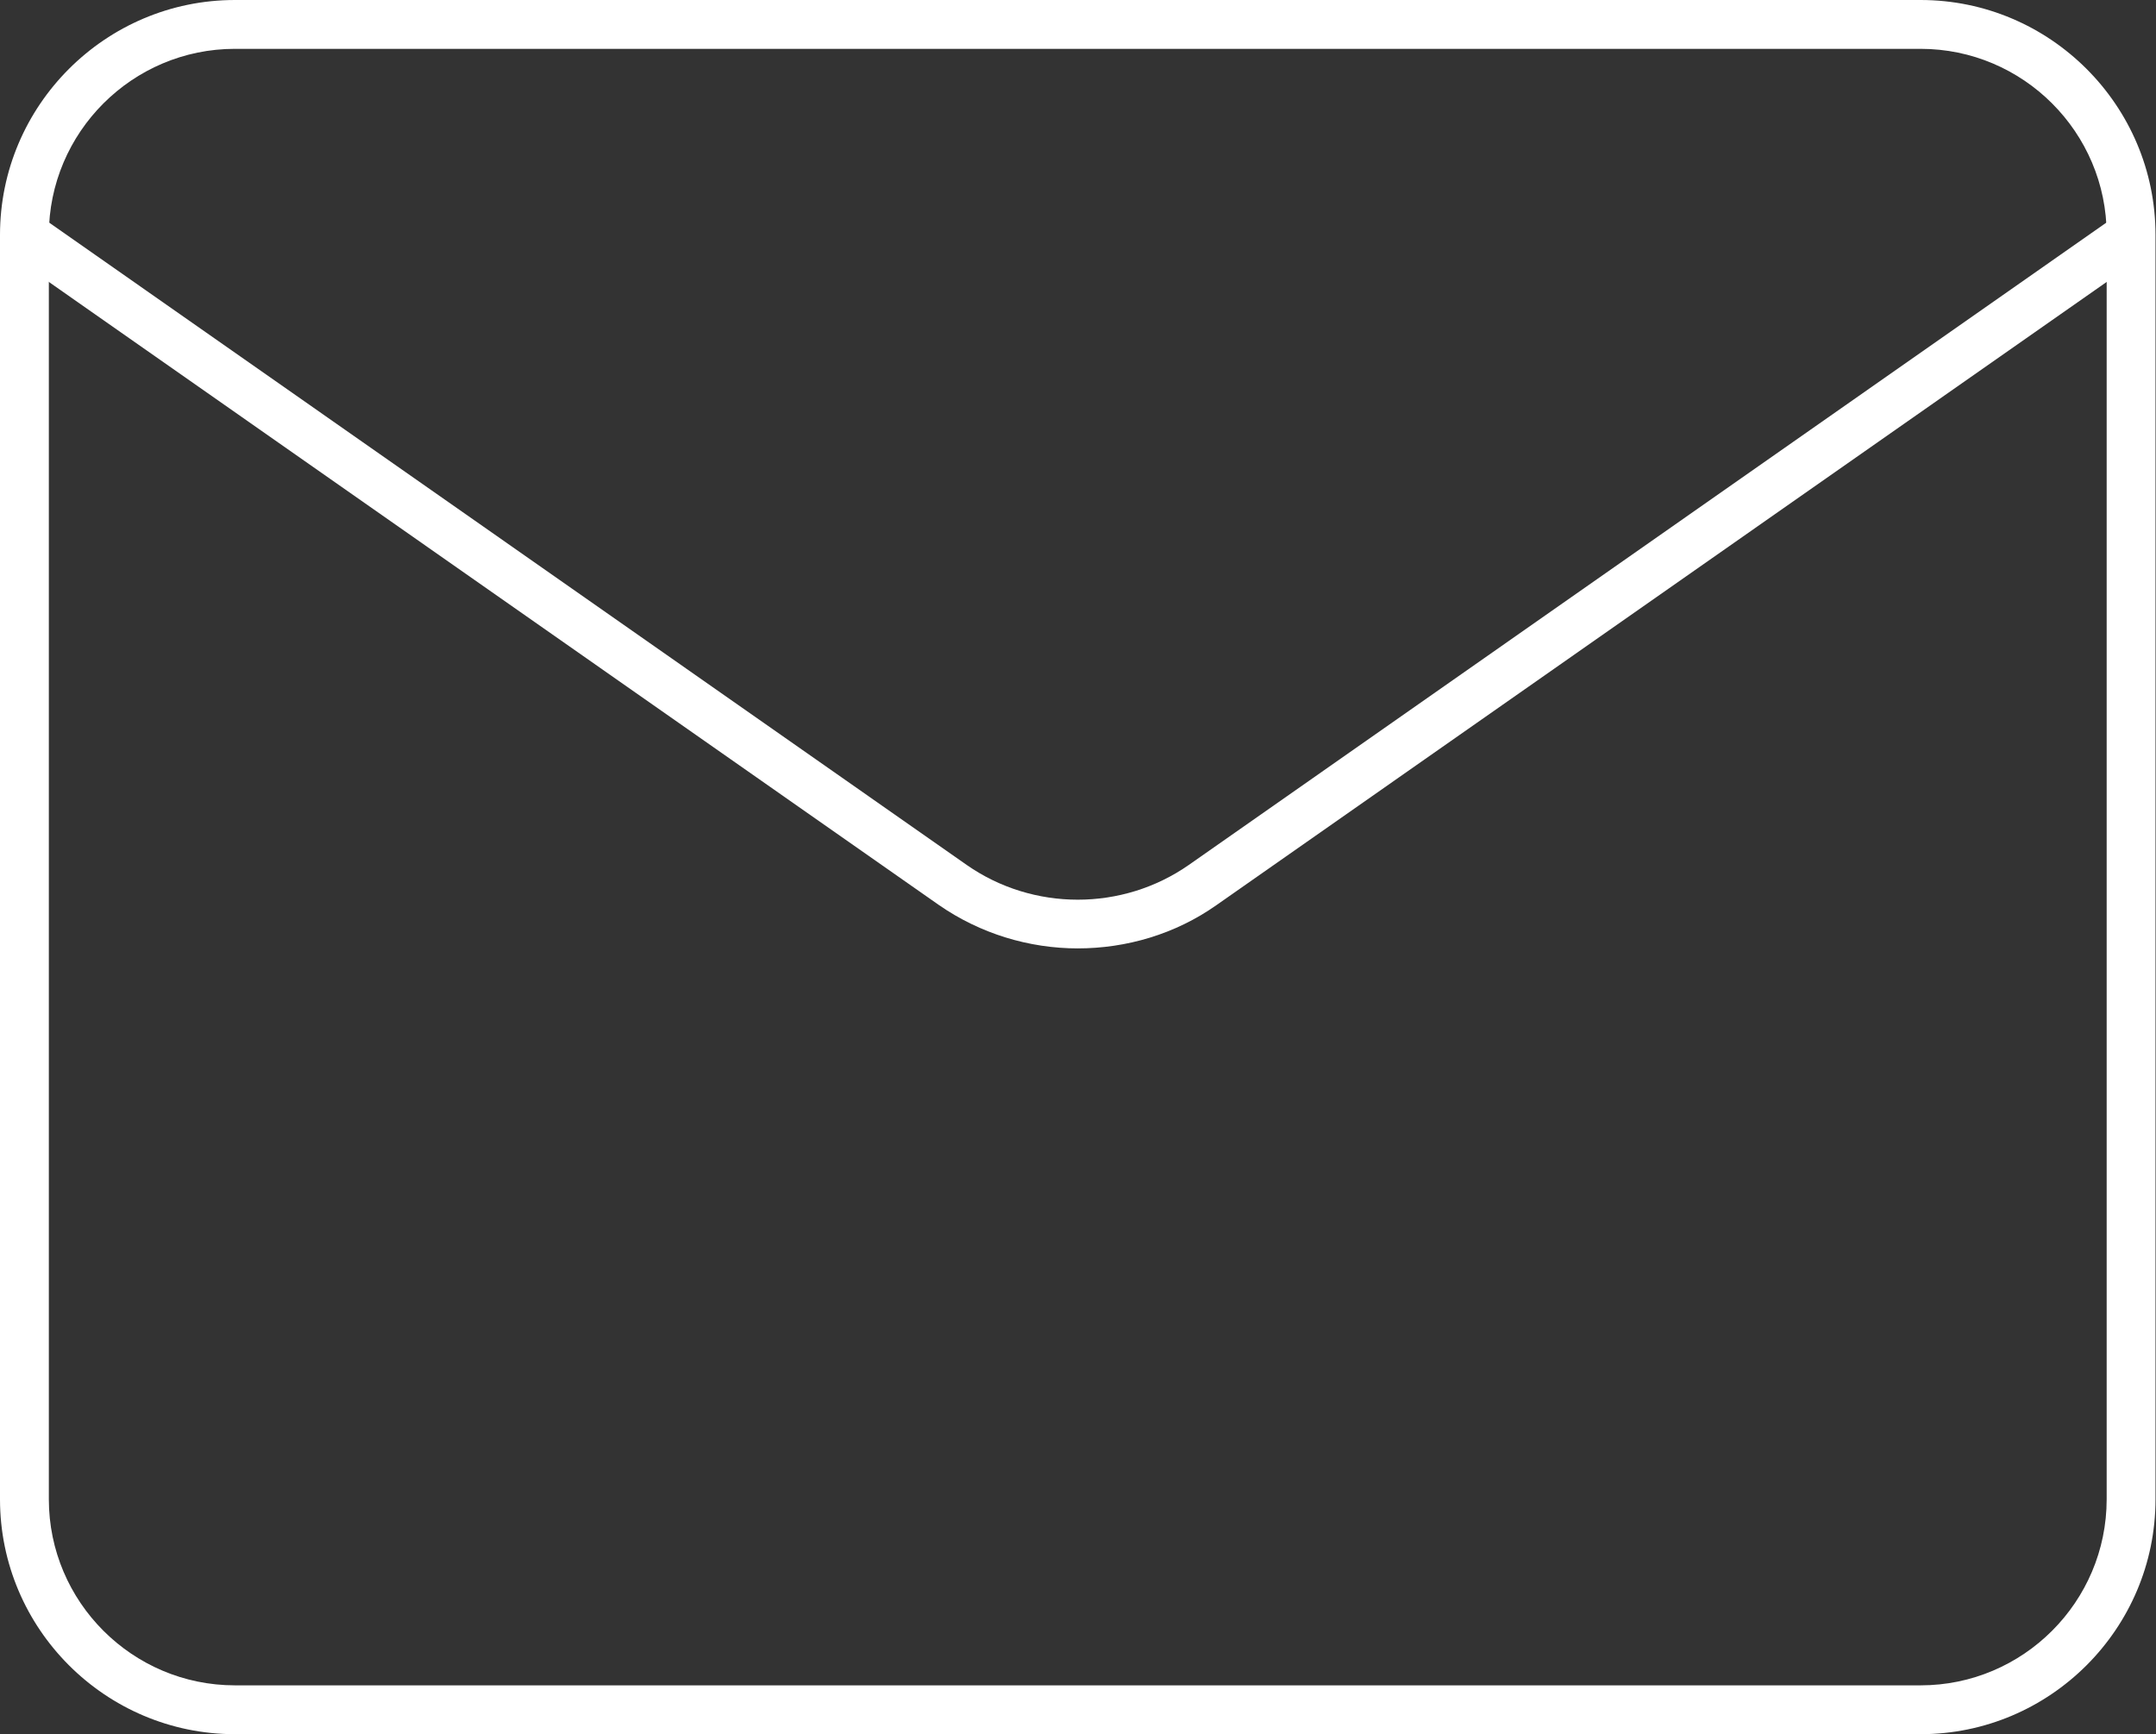
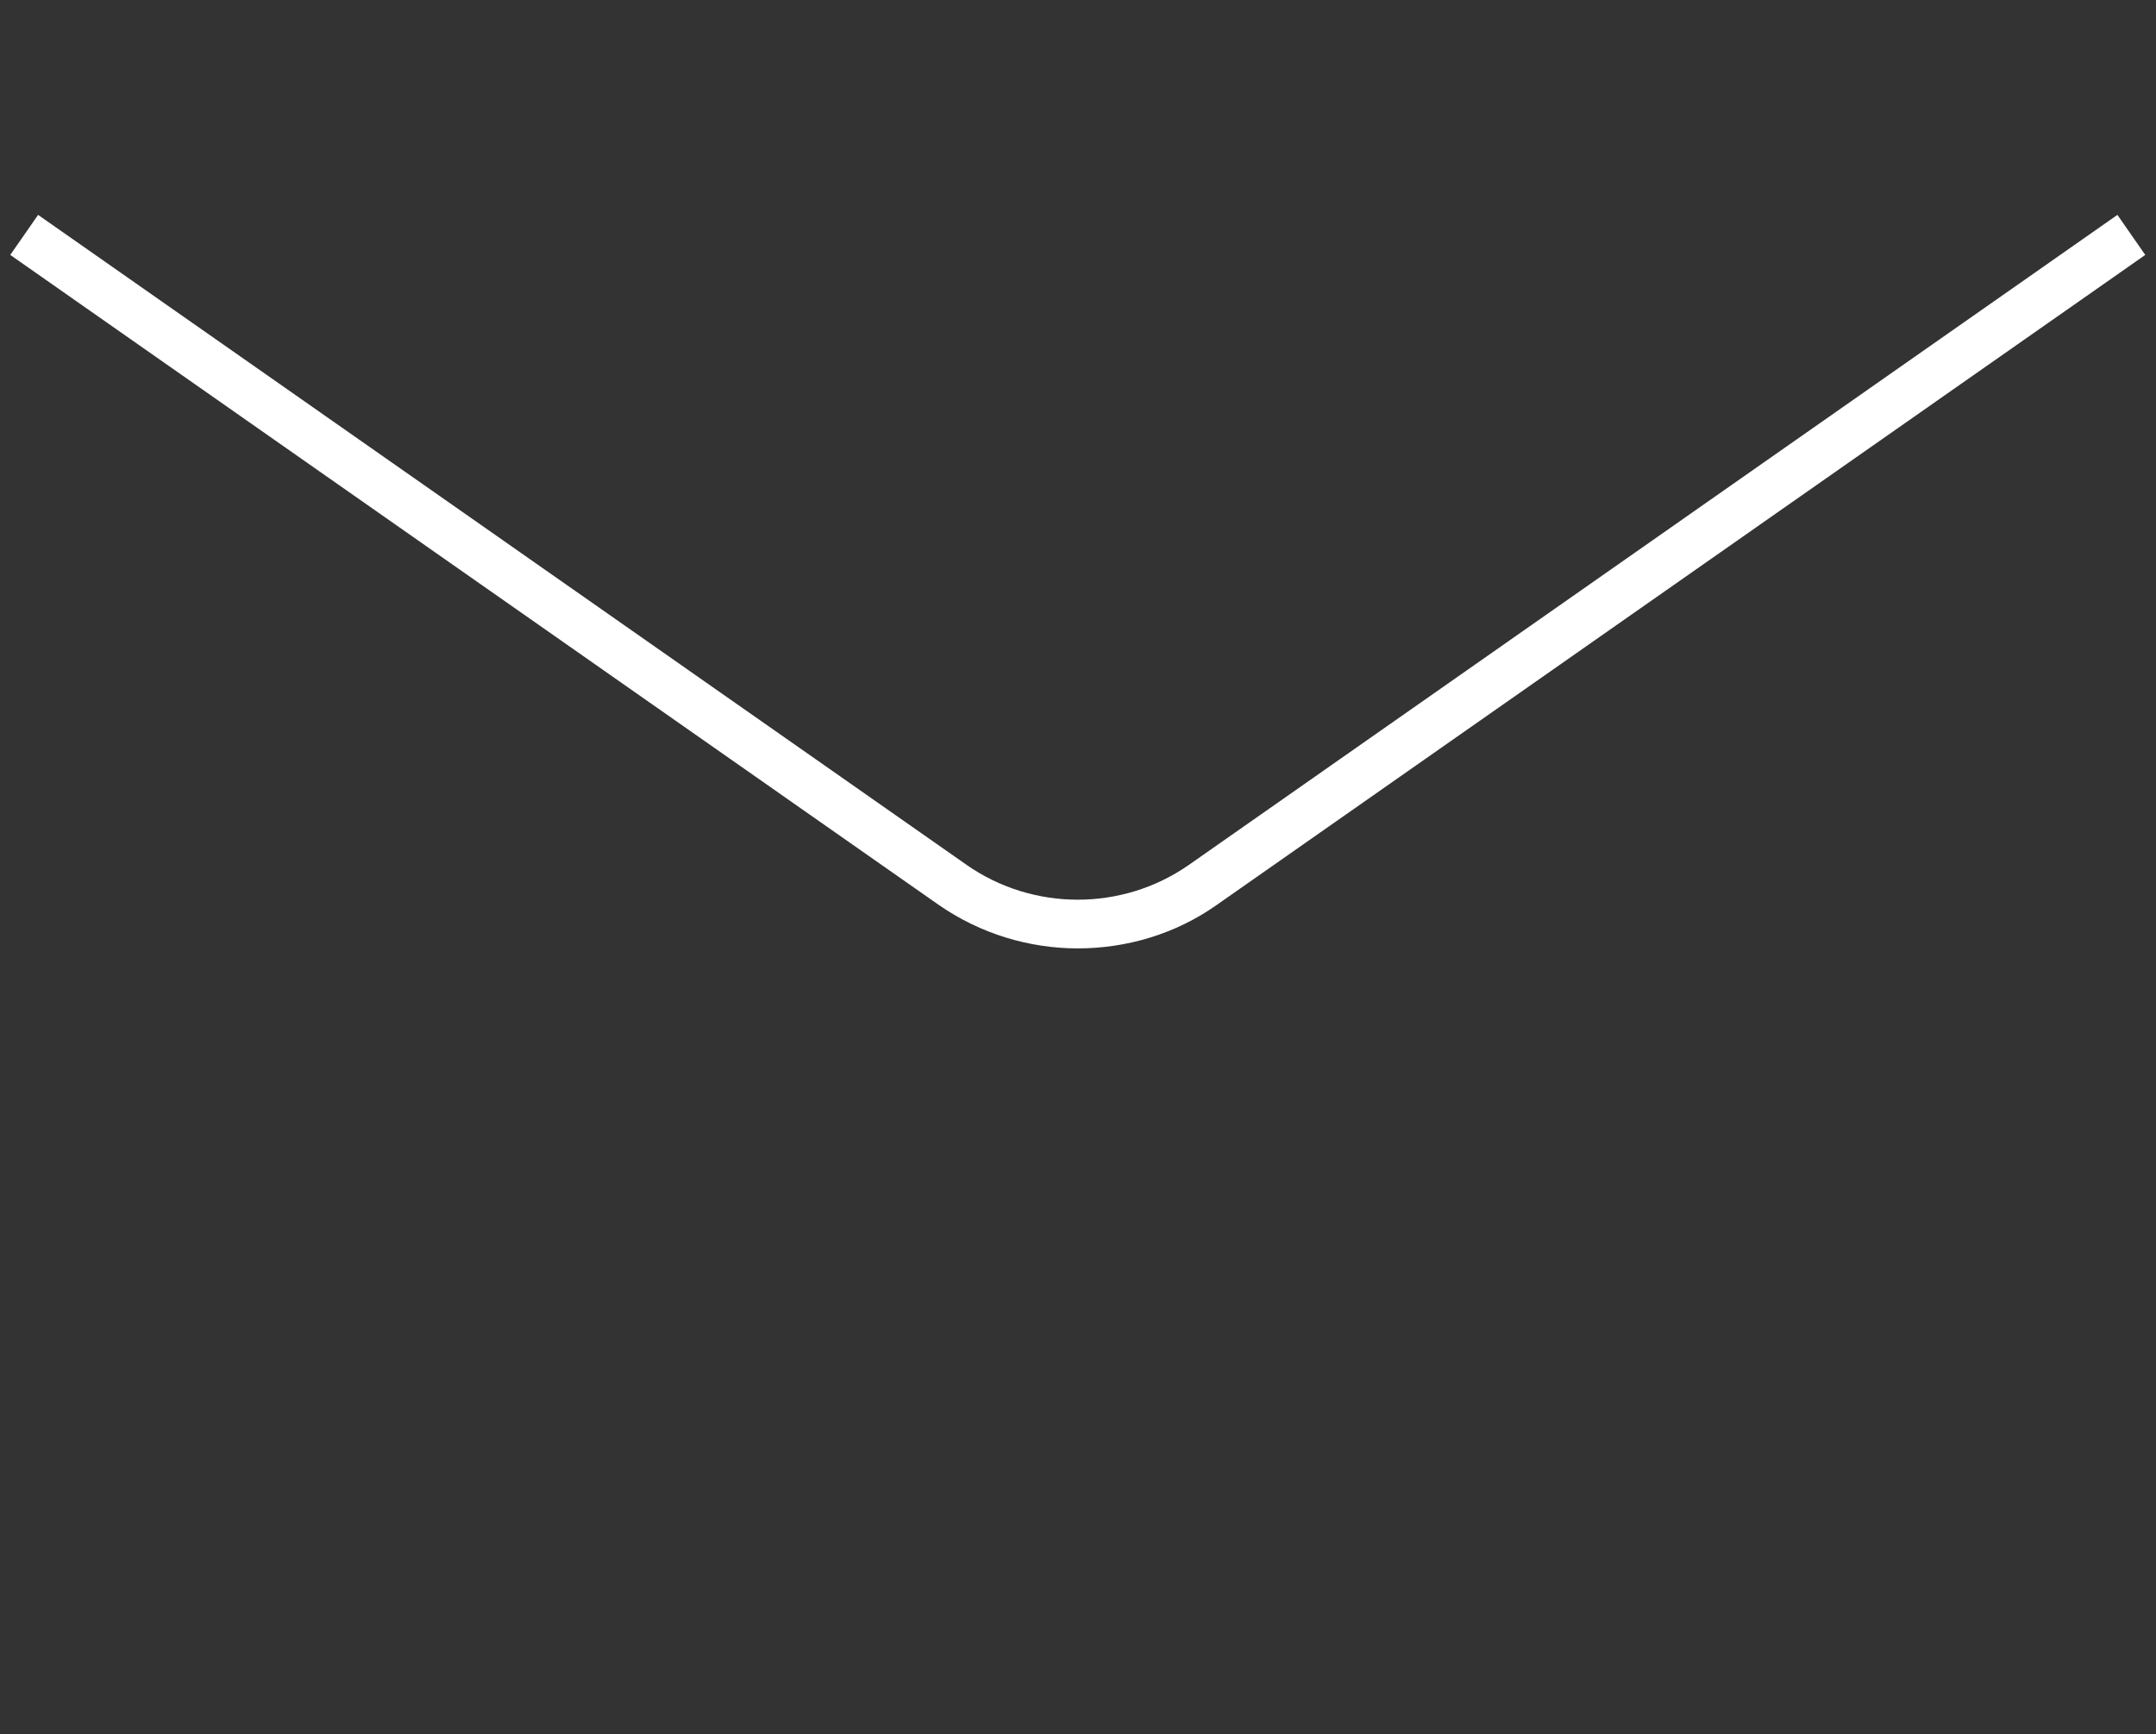
<svg xmlns="http://www.w3.org/2000/svg" id="Ebene_2" data-name="Ebene 2" viewBox="0 0 44.14 35.51">
  <rect x="0" y="0" width="44.14" height="35.51" fill="#333333" stroke="none" />
  <defs>
    <style>
      .cls-1 {
        fill: #fff;
      }
    </style>
  </defs>
  <g id="mail">
    <g>
-       <path class="cls-1" d="M39.32,35.51H4.81c-2.65,0-4.81-2.16-4.81-4.81V4.81C0,2.16,2.16,0,4.81,0H39.32c2.65,0,4.81,2.16,4.81,4.81V30.7c0,2.65-2.16,4.81-4.81,4.81ZM4.81,1c-2.1,0-3.81,1.71-3.81,3.81V30.7c0,2.1,1.71,3.81,3.81,3.81H39.32c2.1,0,3.81-1.71,3.81-3.81V4.81c0-2.1-1.71-3.81-3.81-3.81H4.81Z" />
      <path class="cls-1" d="M22.07,19.42c-1,0-2-.3-2.85-.89L.21,5.22l.57-.82,19.01,13.31c1.36,.95,3.19,.95,4.55,0L43.35,4.4l.57,.82-19.01,13.31c-.85,.6-1.85,.89-2.85,.89Z" />
    </g>
  </g>
</svg>